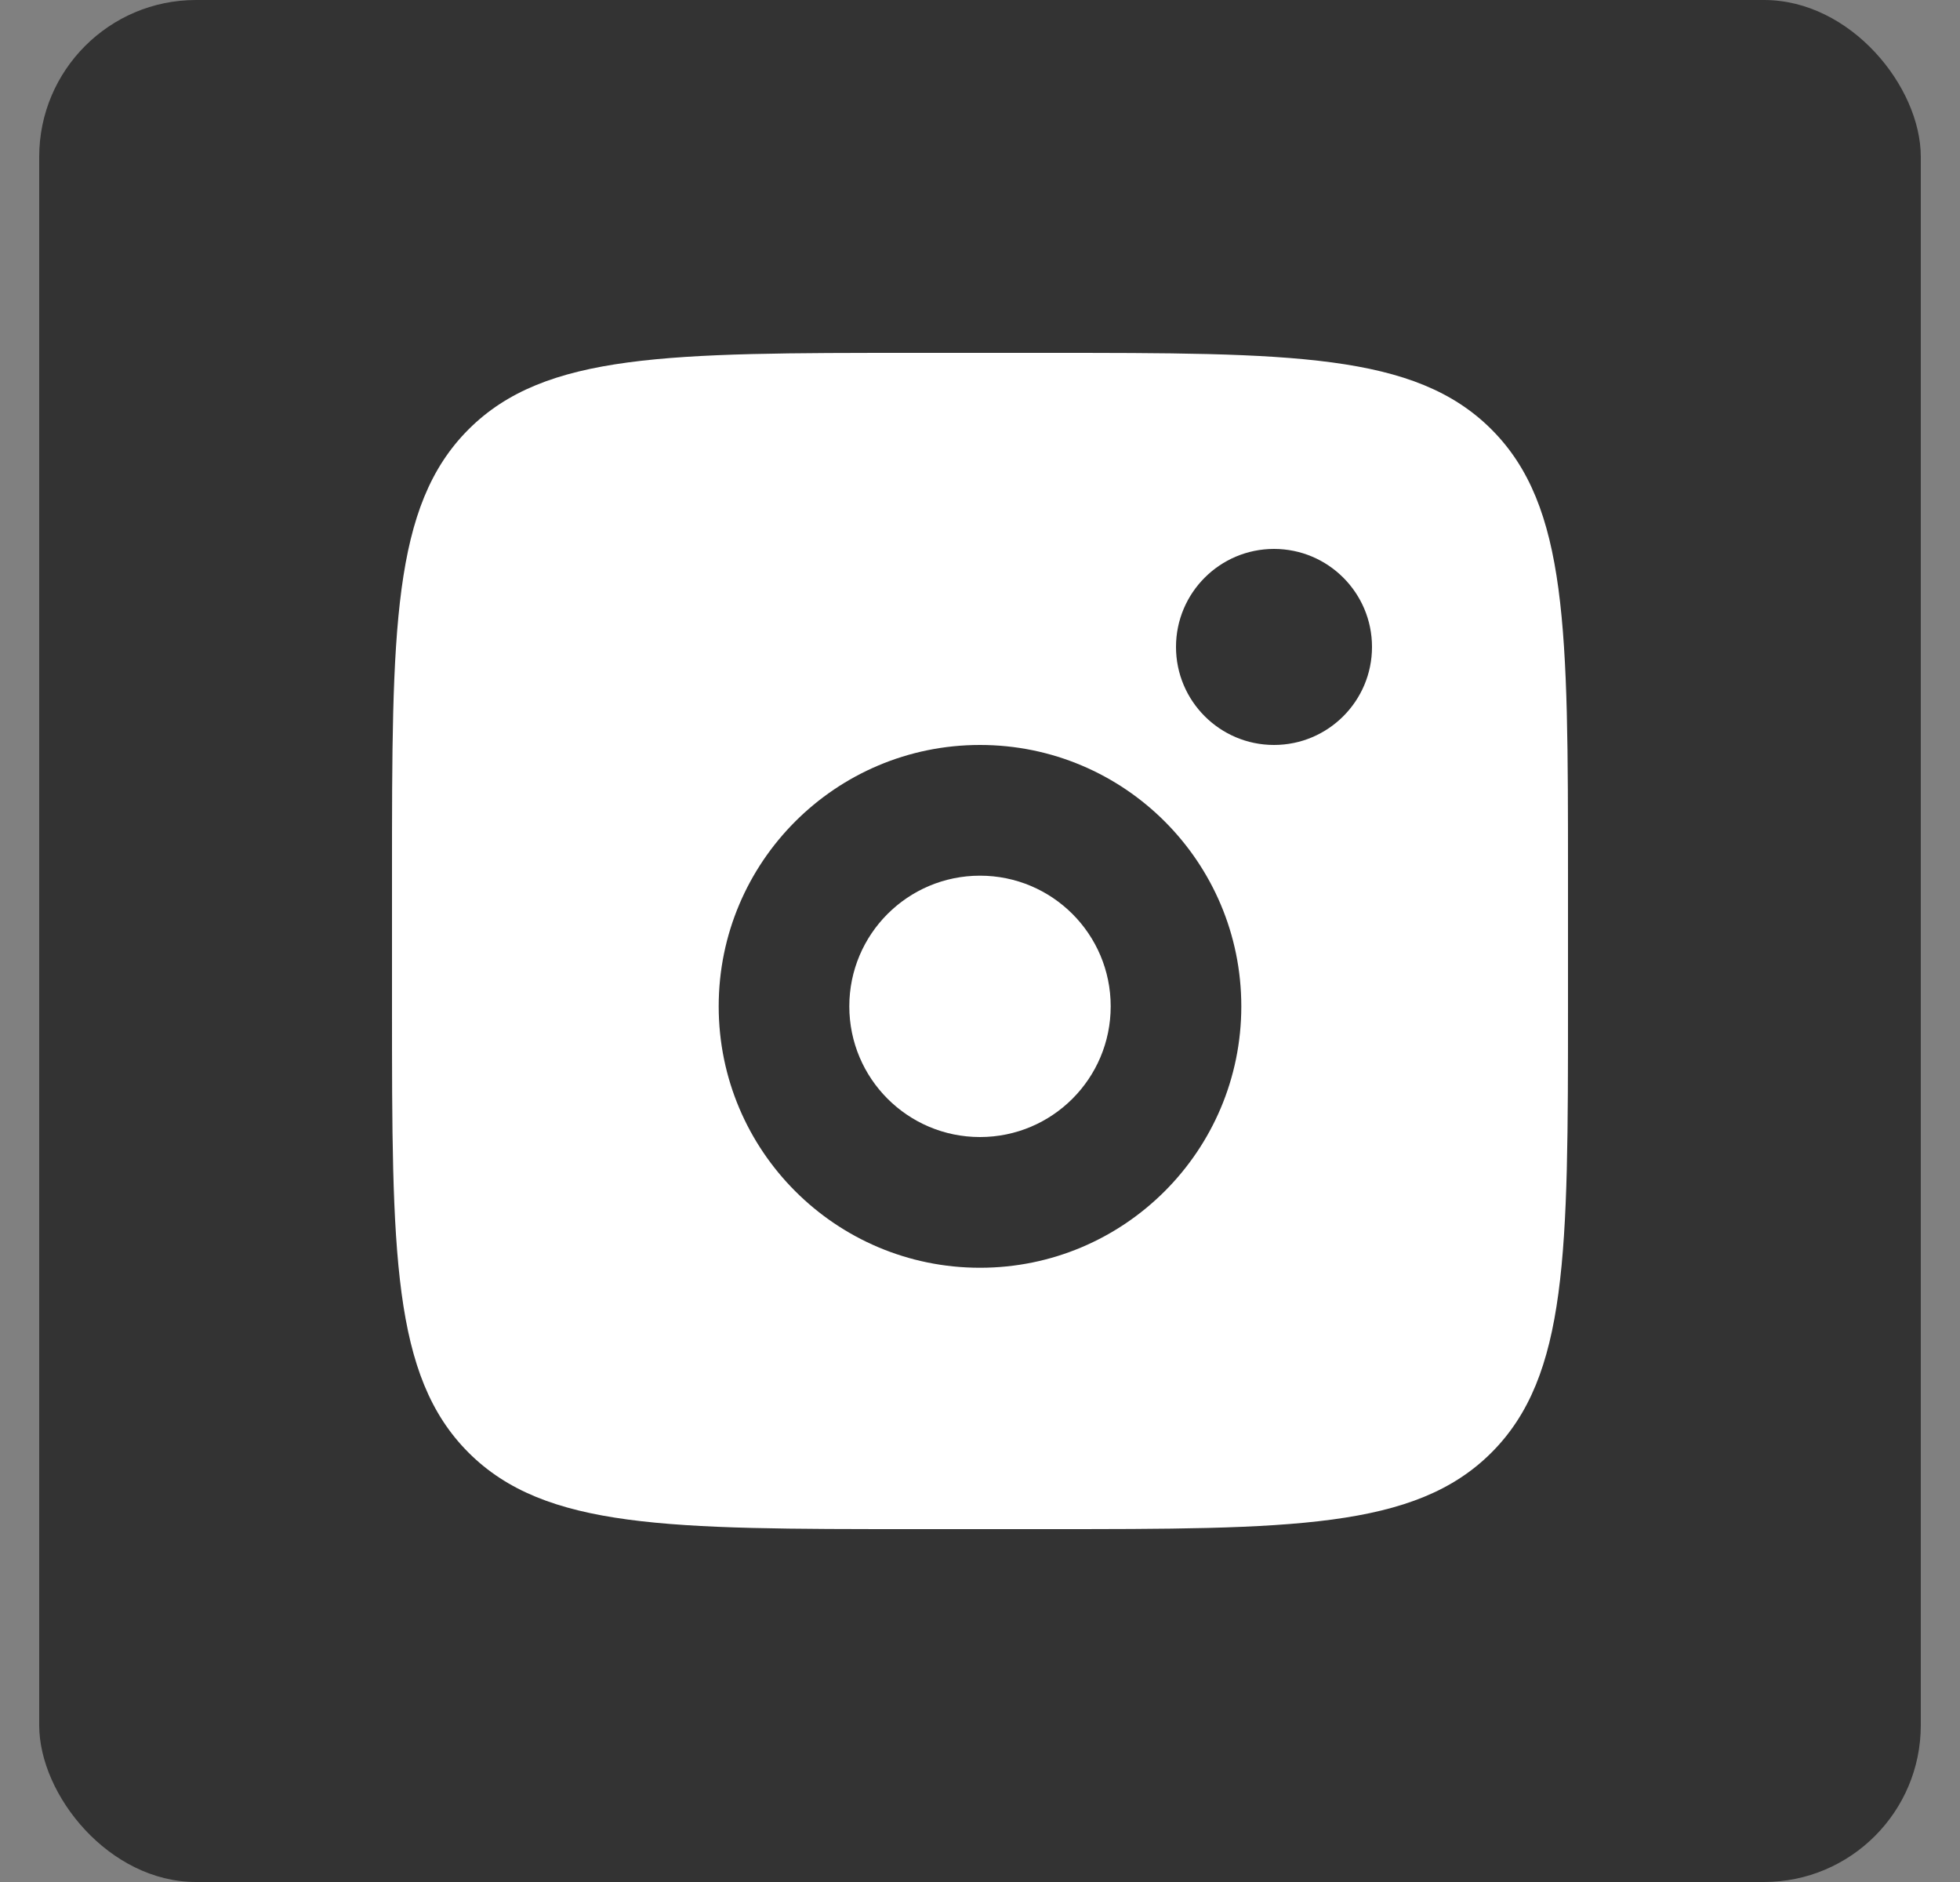
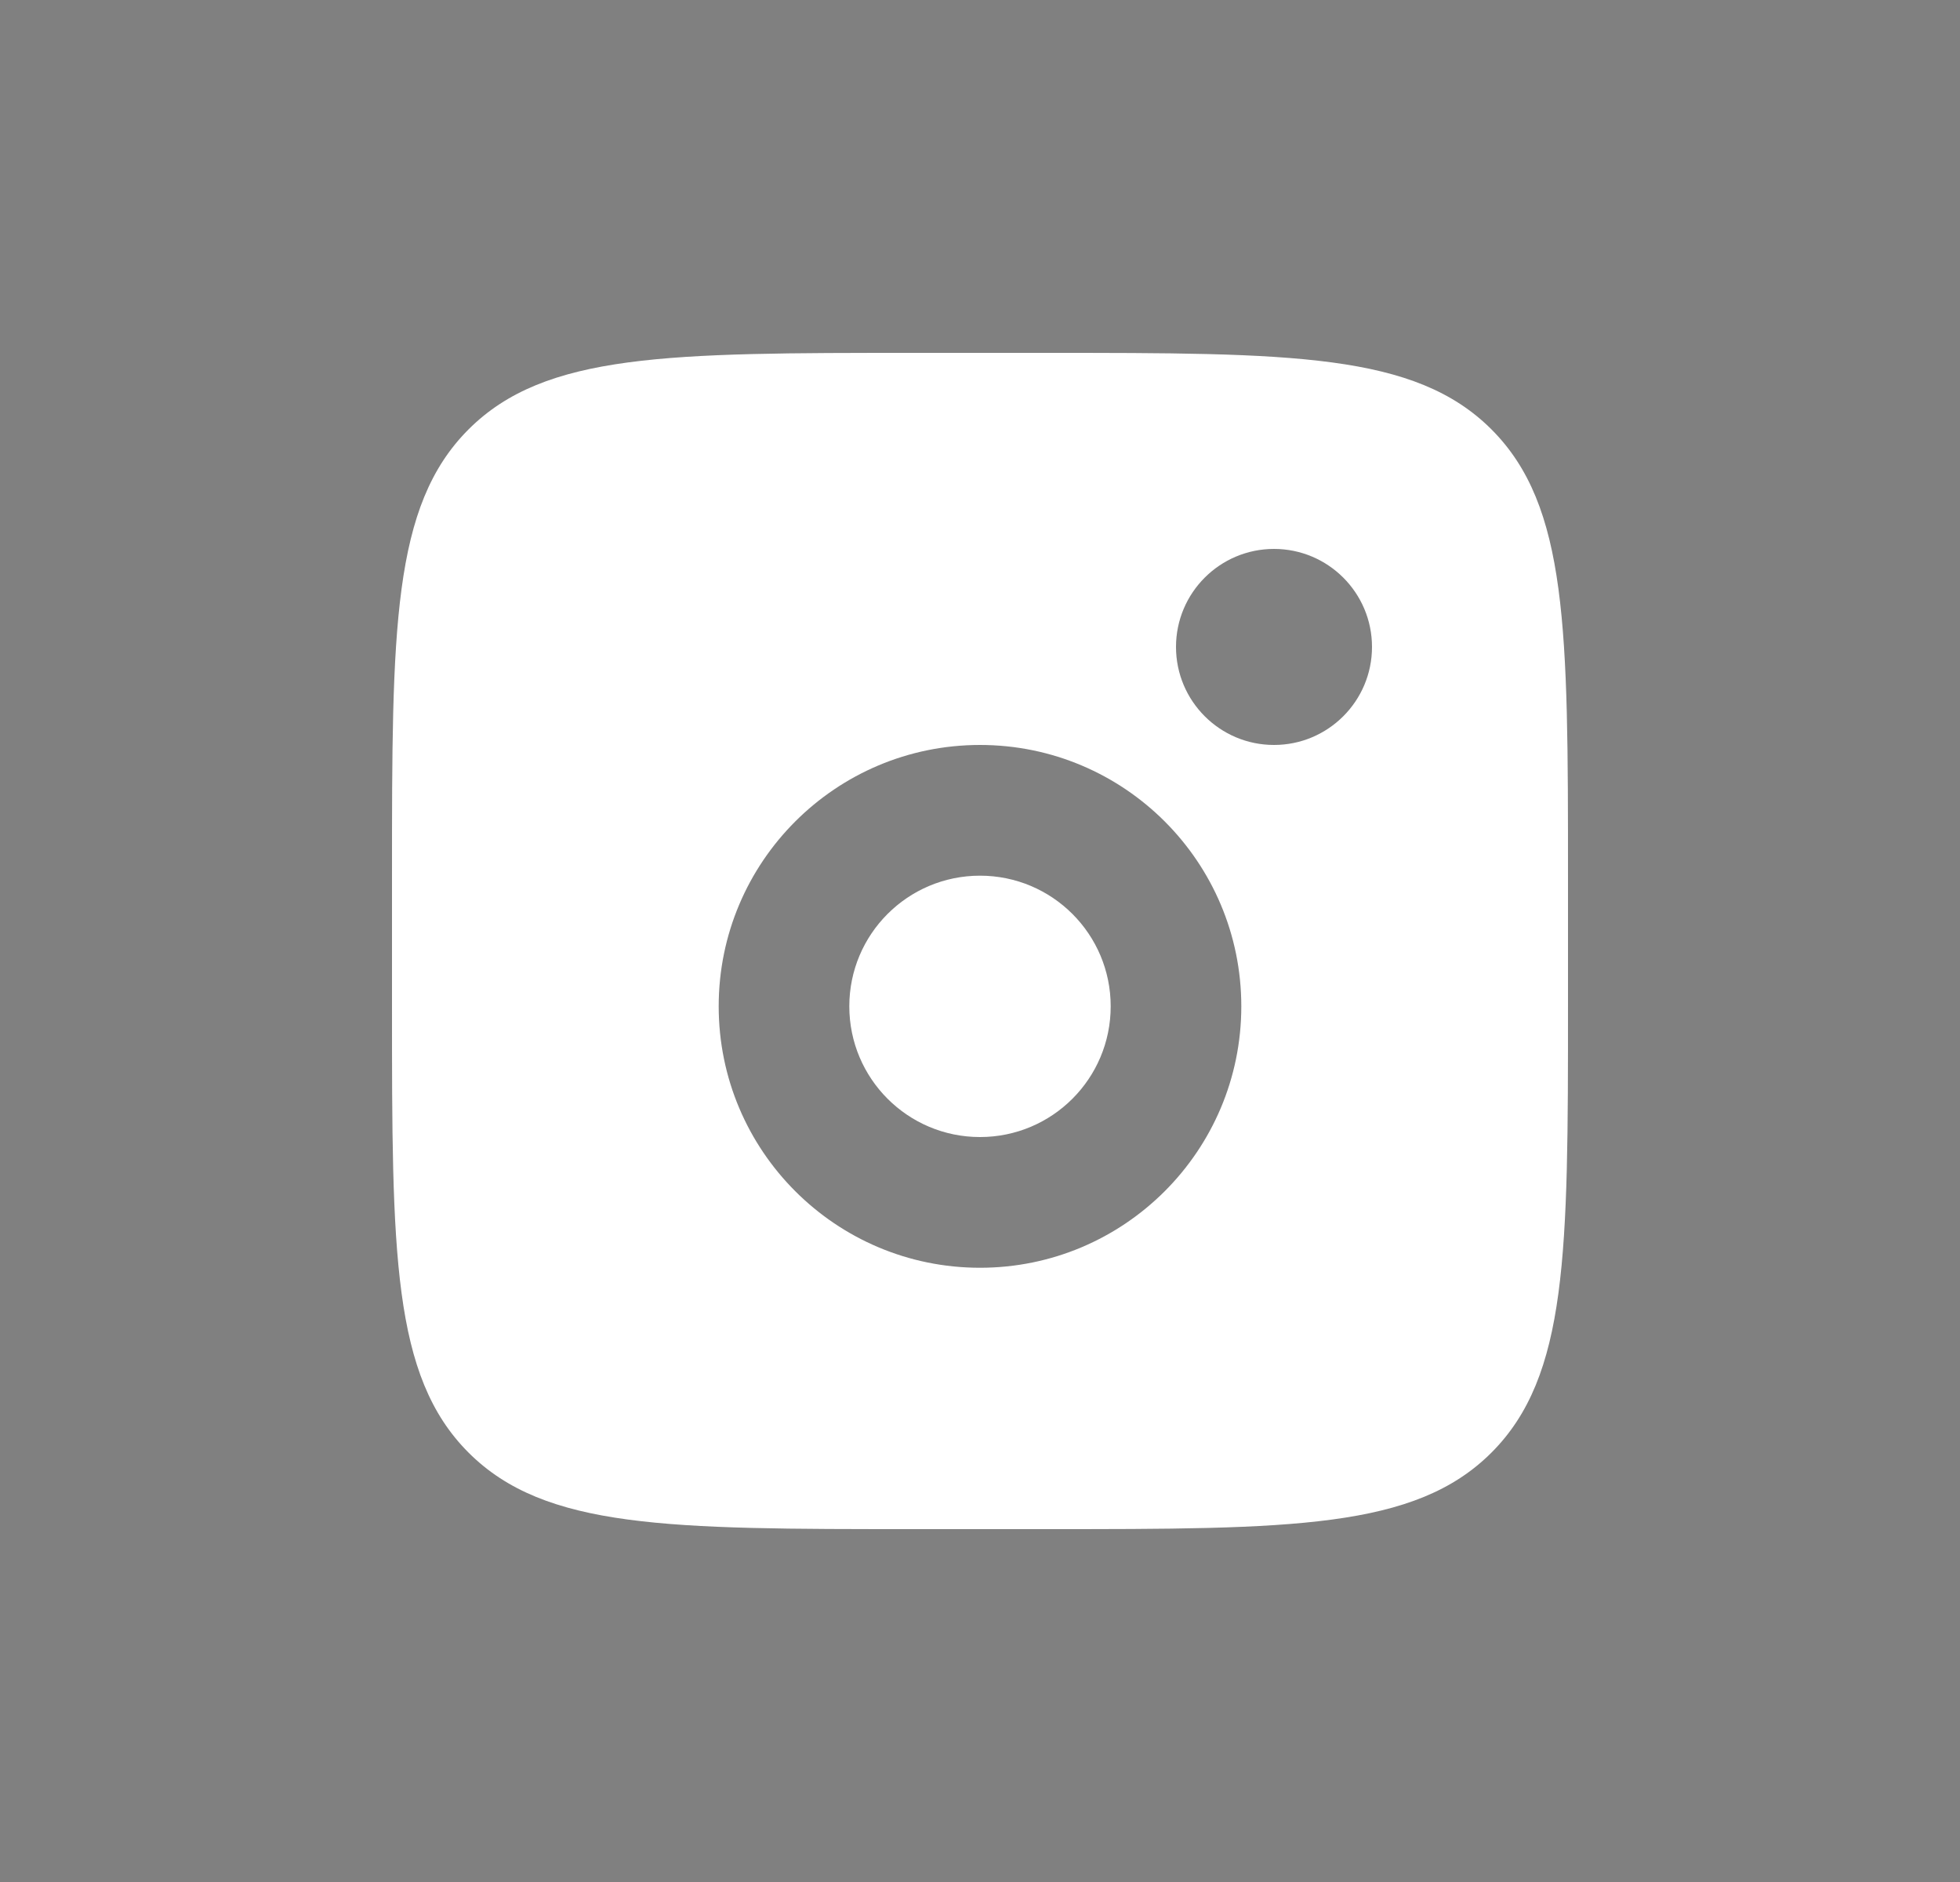
<svg xmlns="http://www.w3.org/2000/svg" width="25" height="24" viewBox="0 0 25 24" fill="none">
  <rect x="0" y="0" width="25" height="24" fill="#808080" stroke="none" />
-   <rect x="0.5" width="24" height="24" rx="2" fill="#333333" />
  <path fill-rule="evenodd" clip-rule="evenodd" d="M5 11.167C5 8.024 5 6.453 5.976 5.476C6.953 4.5 8.524 4.5 11.667 4.5H13.333C16.476 4.5 18.047 4.5 19.024 5.476C20 6.453 20 8.024 20 11.167V12.833C20 15.976 20 17.547 19.024 18.524C18.047 19.5 16.476 19.5 13.333 19.5H11.667C8.524 19.5 6.953 19.5 5.976 18.524C5 17.547 5 15.976 5 12.833V11.167ZM17.5 8.25C17.5 8.94 16.94 9.5 16.25 9.5C15.56 9.5 15 8.94 15 8.25C15 7.56 15.56 7 16.25 7C16.94 7 17.5 7.56 17.5 8.25ZM14.167 12.833C14.167 13.754 13.421 14.5 12.5 14.5C11.579 14.5 10.833 13.754 10.833 12.833C10.833 11.913 11.579 11.167 12.5 11.167C13.421 11.167 14.167 11.913 14.167 12.833ZM15.833 12.833C15.833 14.674 14.341 16.167 12.5 16.167C10.659 16.167 9.167 14.674 9.167 12.833C9.167 10.992 10.659 9.5 12.5 9.5C14.341 9.5 15.833 10.992 15.833 12.833Z" fill="white" />
</svg>